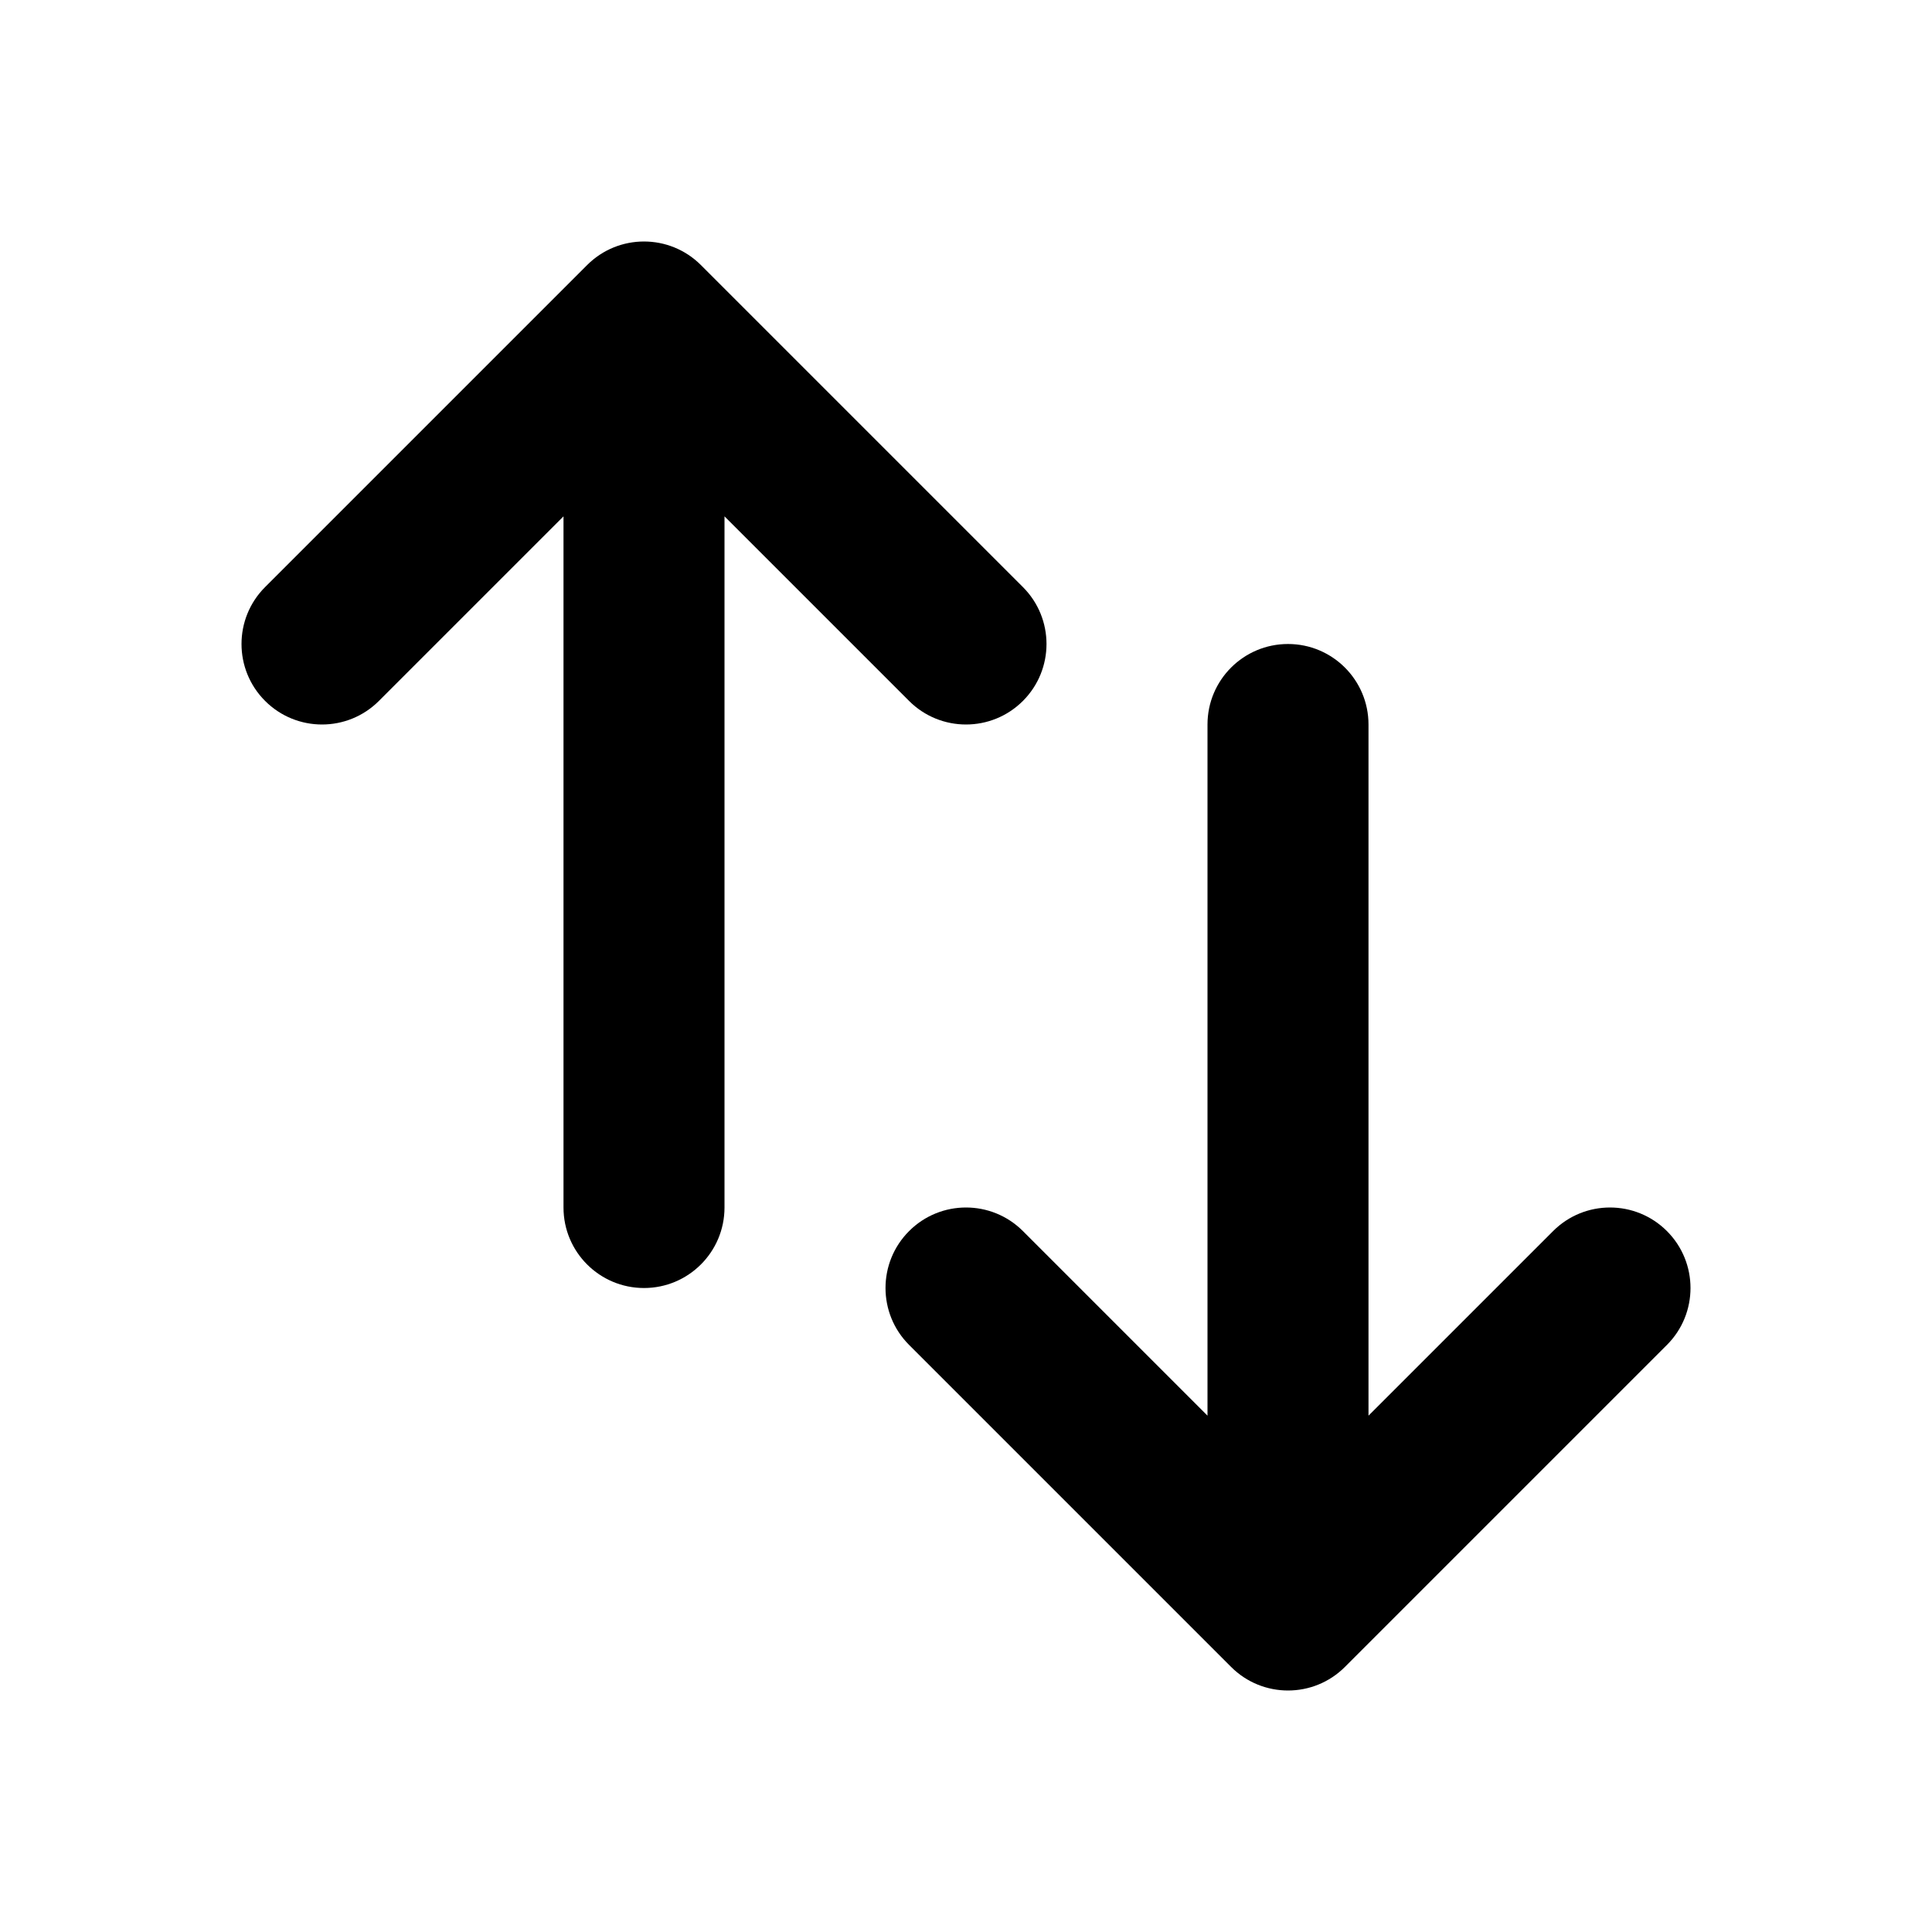
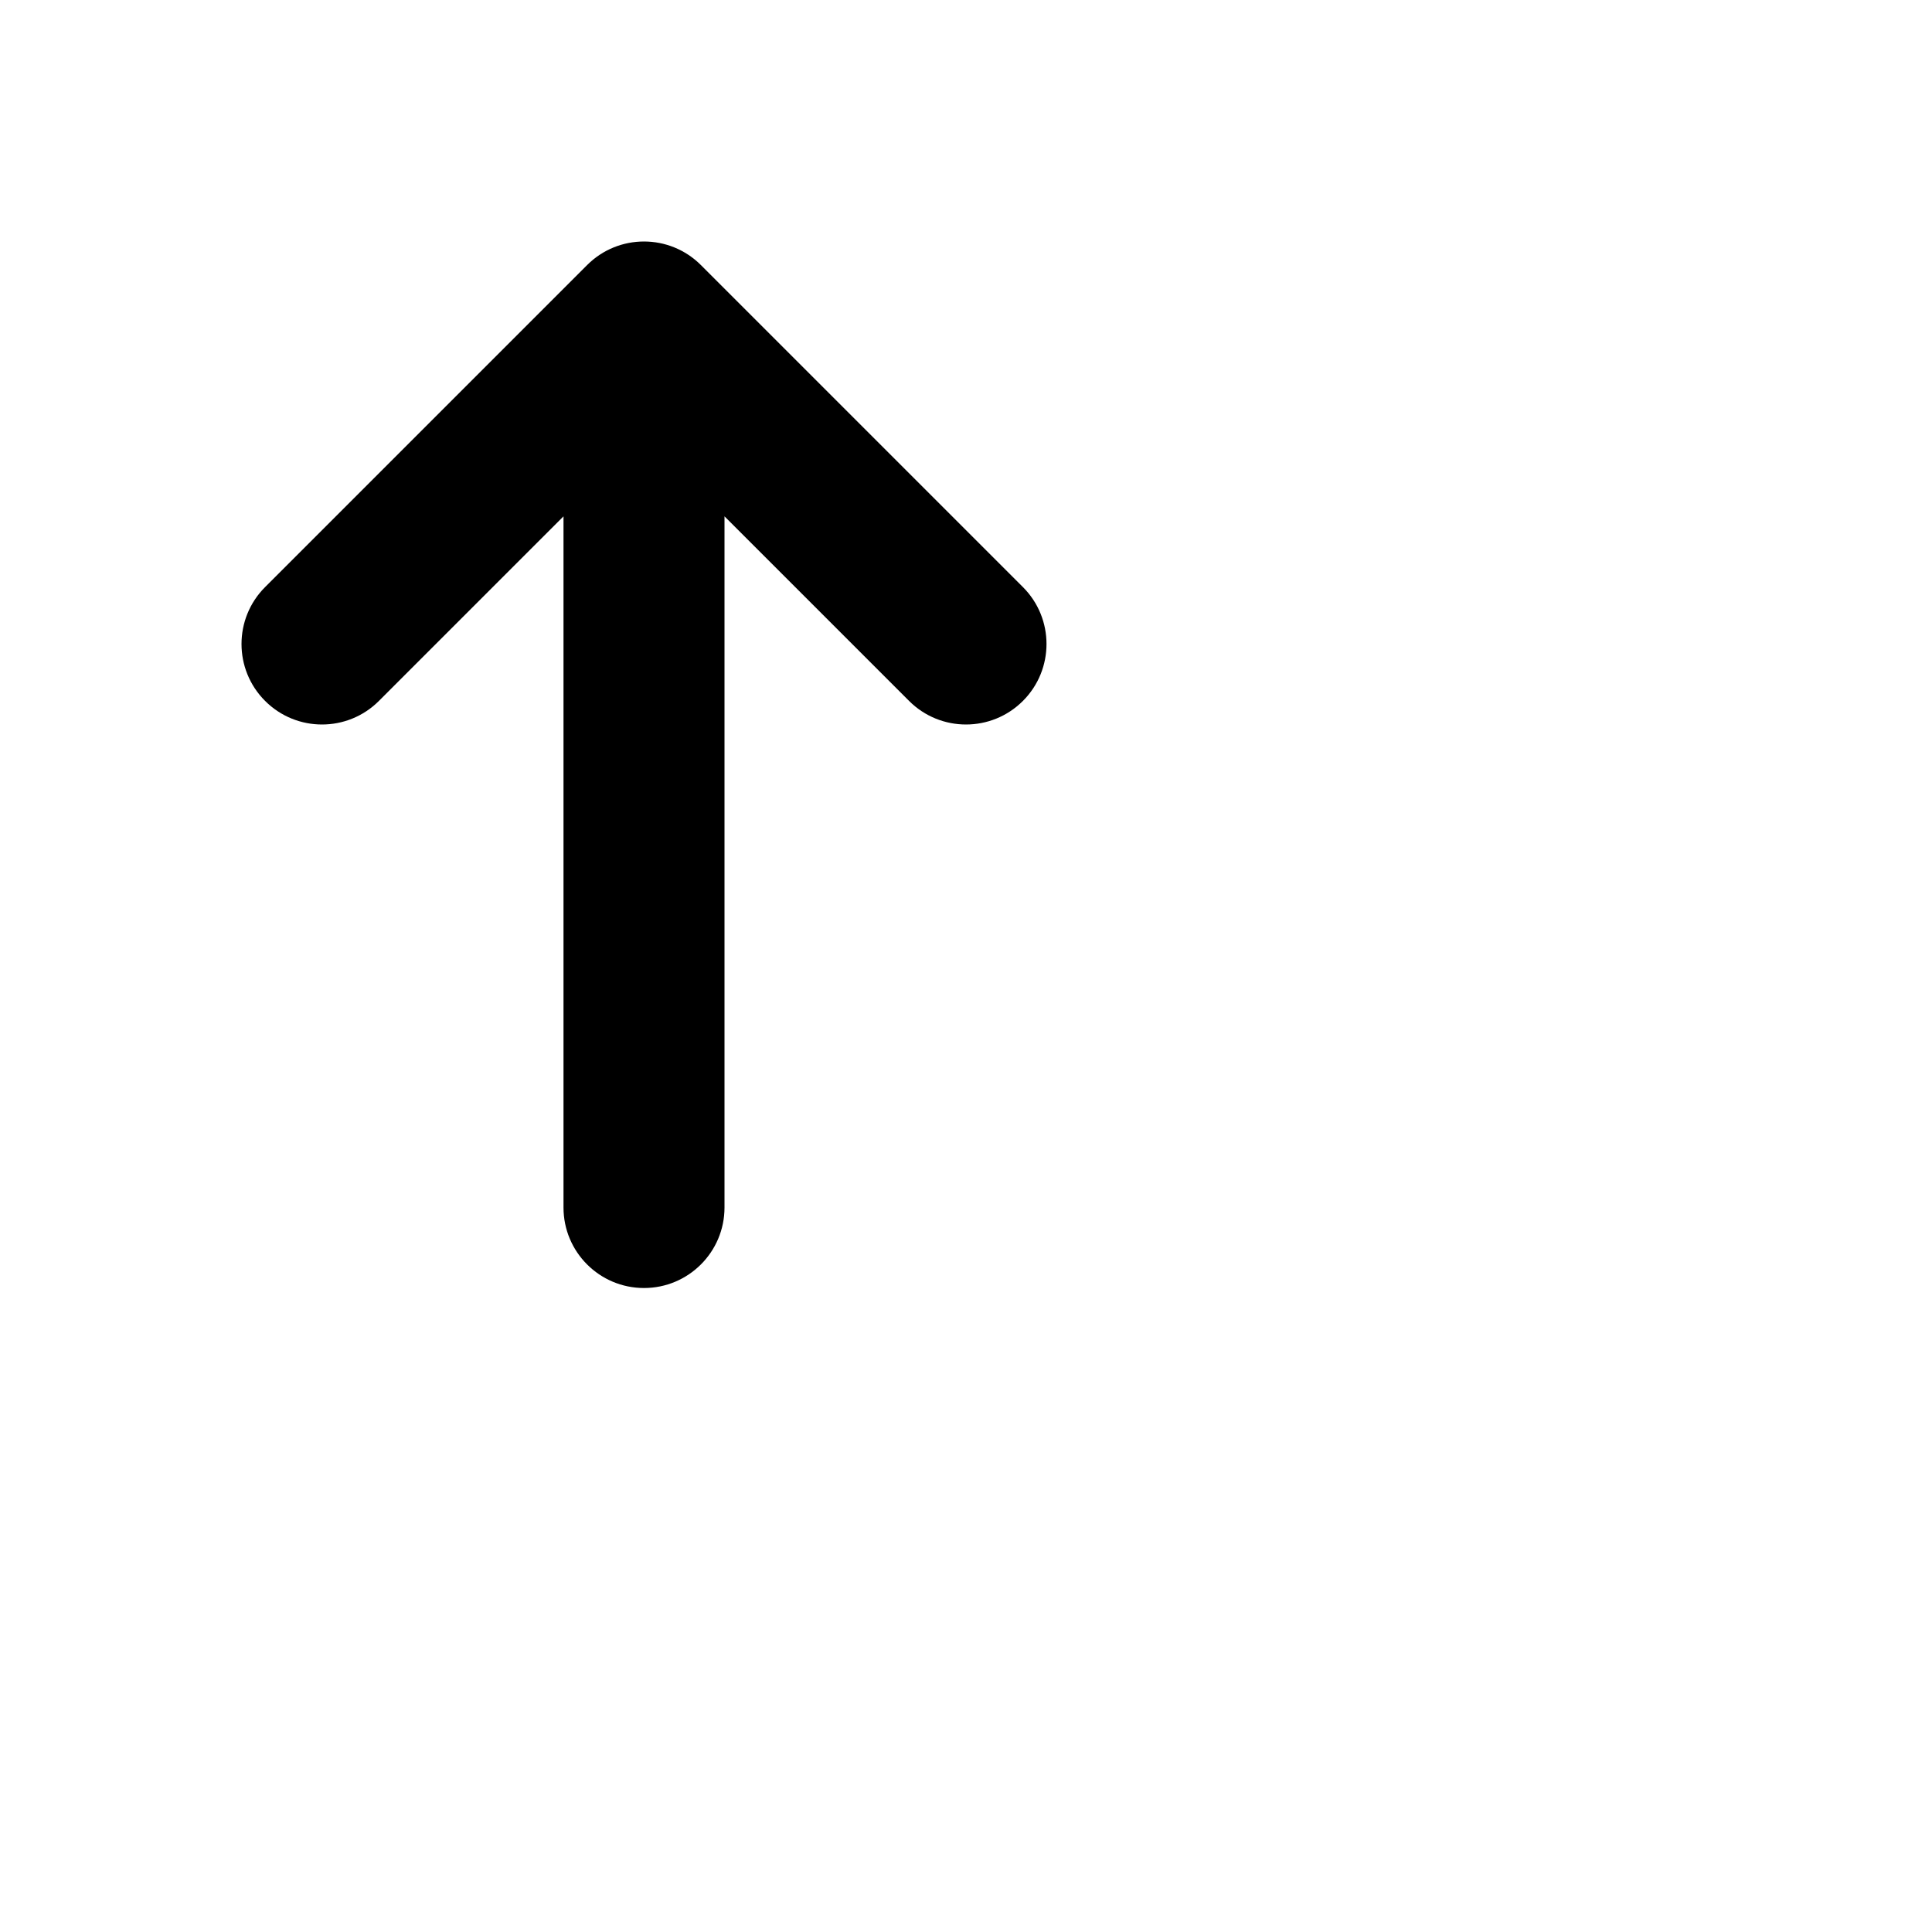
<svg xmlns="http://www.w3.org/2000/svg" version="1.1" id="Layer_1" x="0px" y="0px" width="1440px" height="1440px" viewBox="0 0 144 144" style="enable-background:new 0 0 144 144;" xml:space="preserve">
  <style type="text/css">
	.st0{fill:#FFFFFF;}
</style>
  <g>
-     <rect y="0" class="st0" width="144" height="144" />
    <g>
      <path d="M67.757,52.243C68.929,53.414,70.464,54,72,54    s3.071-0.586,4.243-1.758c2.343-2.343,2.343-6.142,0-8.484l-24-24    c-2.343-2.344-6.143-2.344-8.485,0l-24,24c-2.343,2.343-2.343,6.142,0,8.484    c2.343,2.344,6.143,2.344,8.485,0L42,38.486v51.515c0,3.313,2.687,6,6,6s6-2.687,6-6    V38.486L67.757,52.243z" />
-       <path d="M124.243,91.758c-2.343-2.344-6.143-2.344-8.485,0L102,105.515V54    c0-3.313-2.687-6-6-6s-6,2.687-6,6v51.515L76.243,91.758    c-2.343-2.344-6.143-2.344-8.485,0c-2.343,2.343-2.343,6.142,0,8.484l24,24    c1.171,1.172,2.707,1.758,4.243,1.758s3.071-0.586,4.243-1.758l24-24    C126.586,97.9,126.586,94.101,124.243,91.758z" />
    </g>
  </g>
</svg>